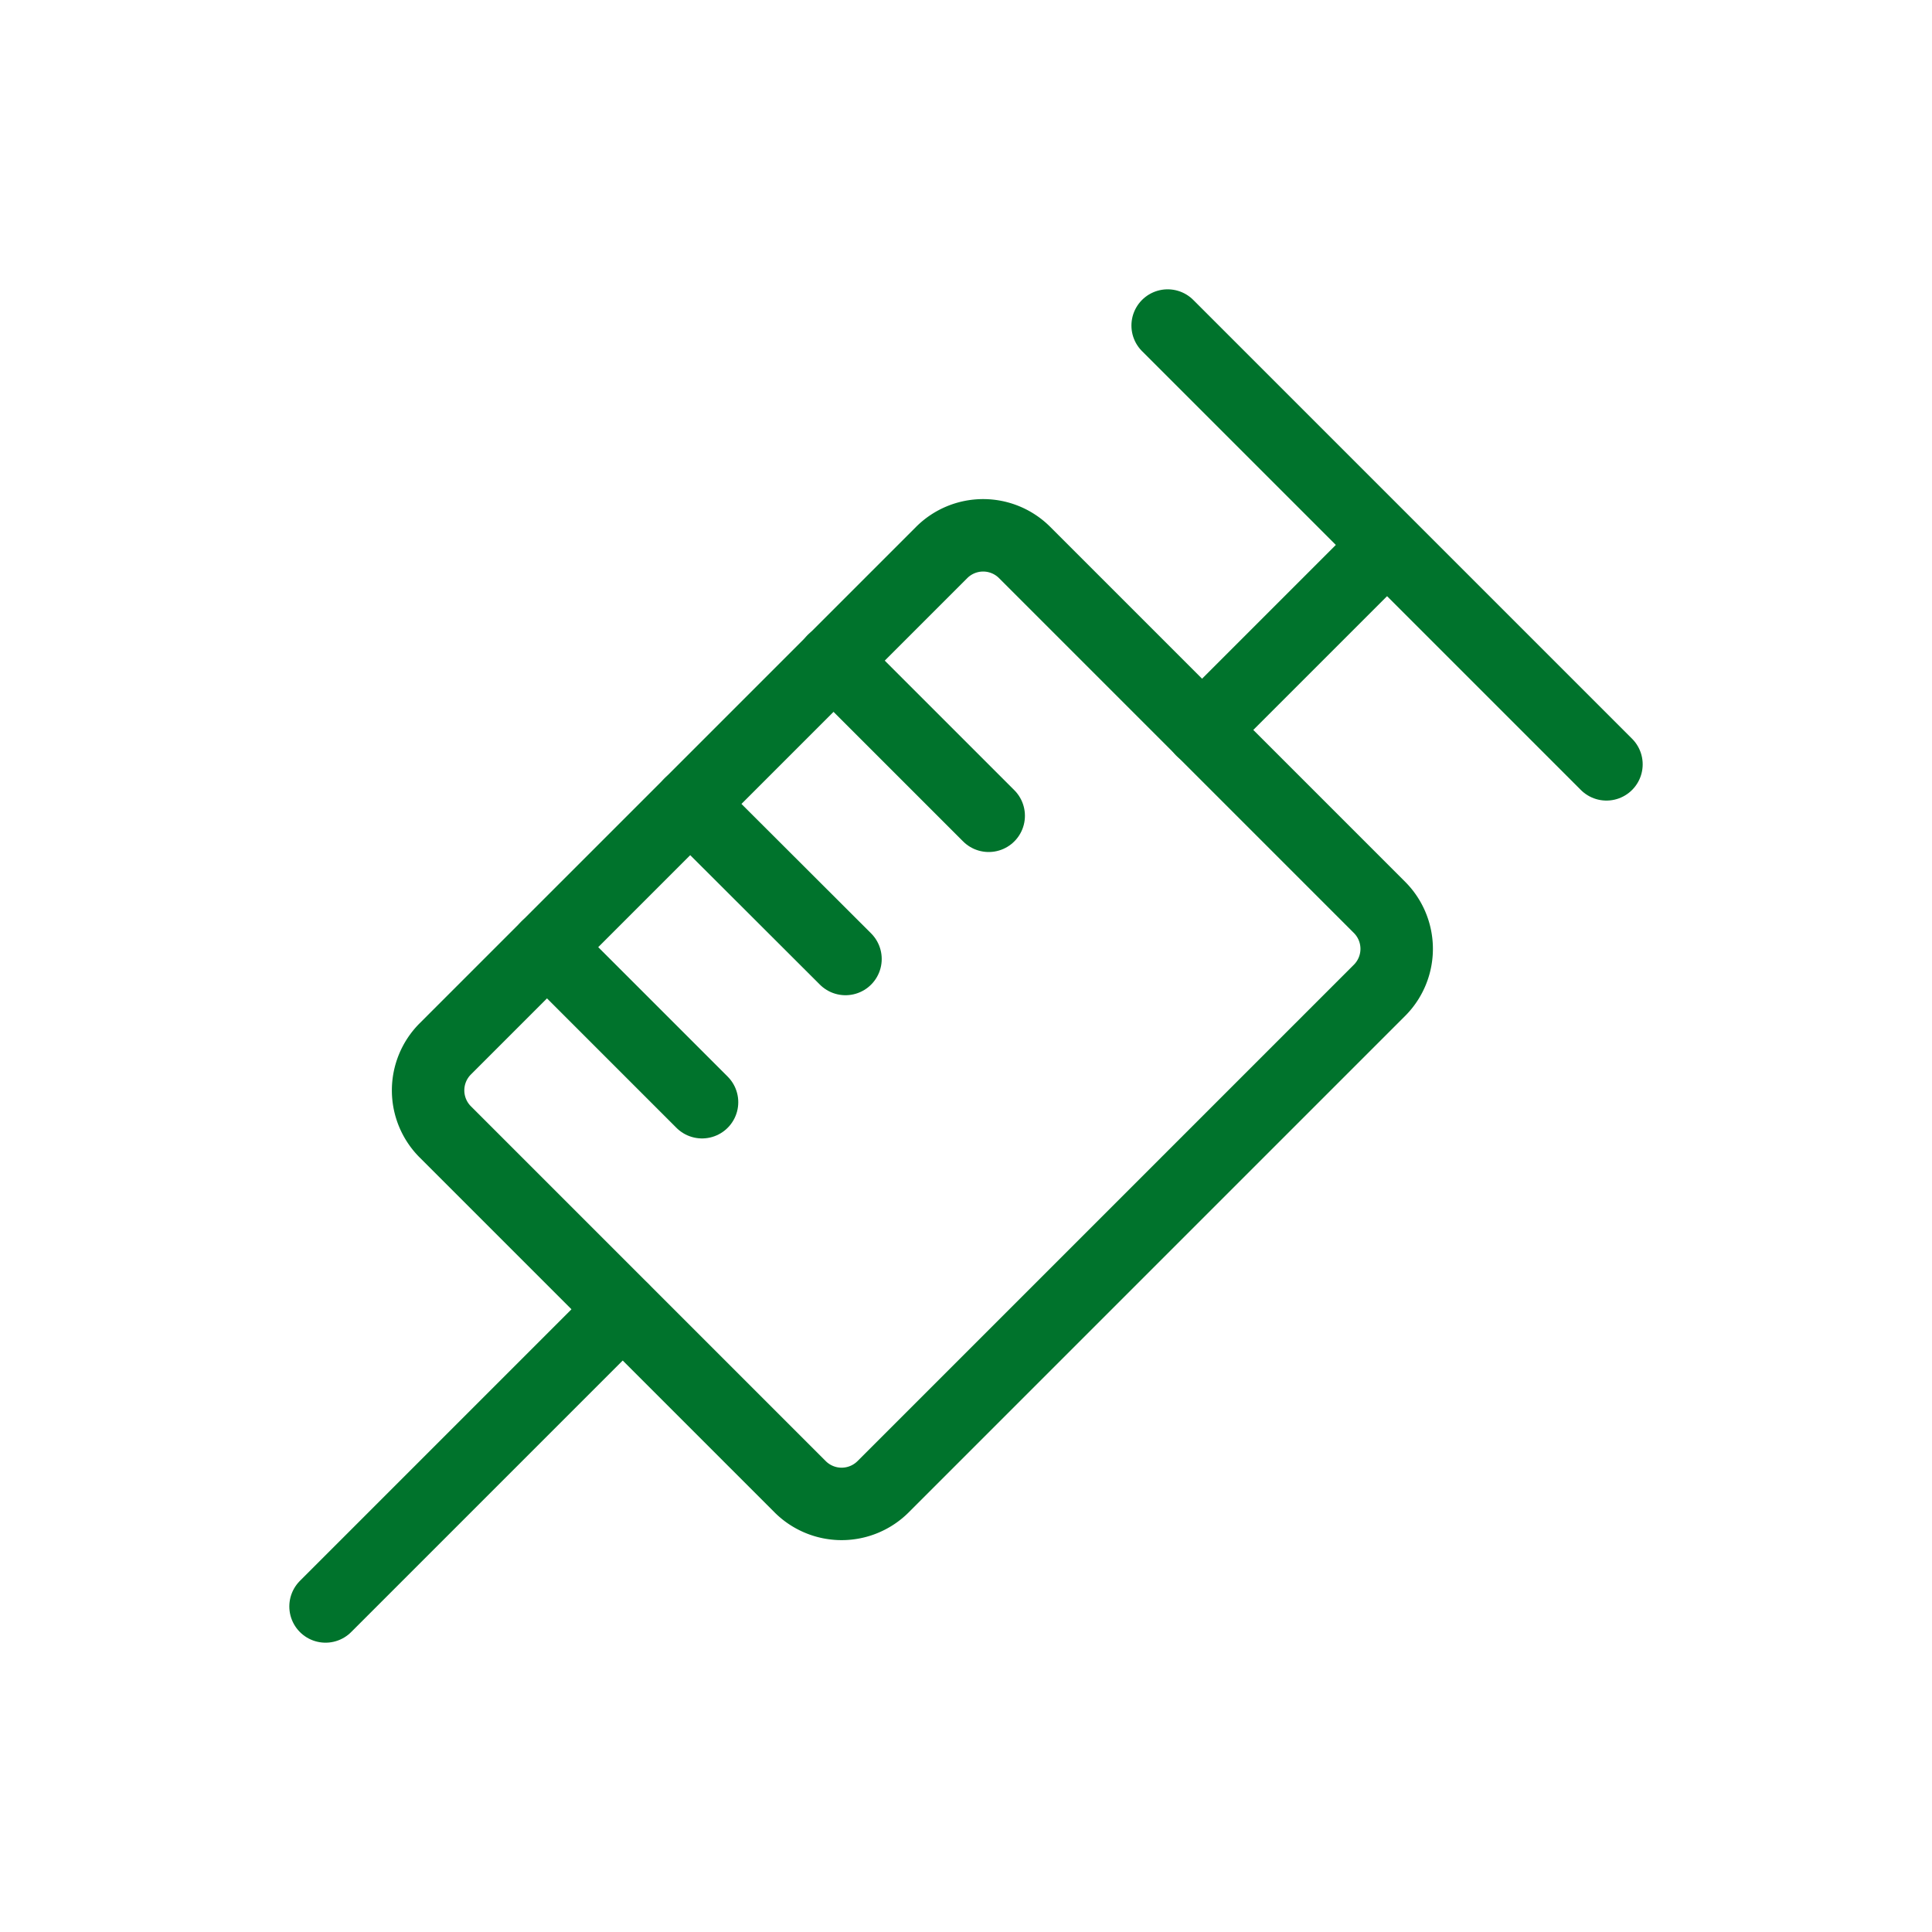
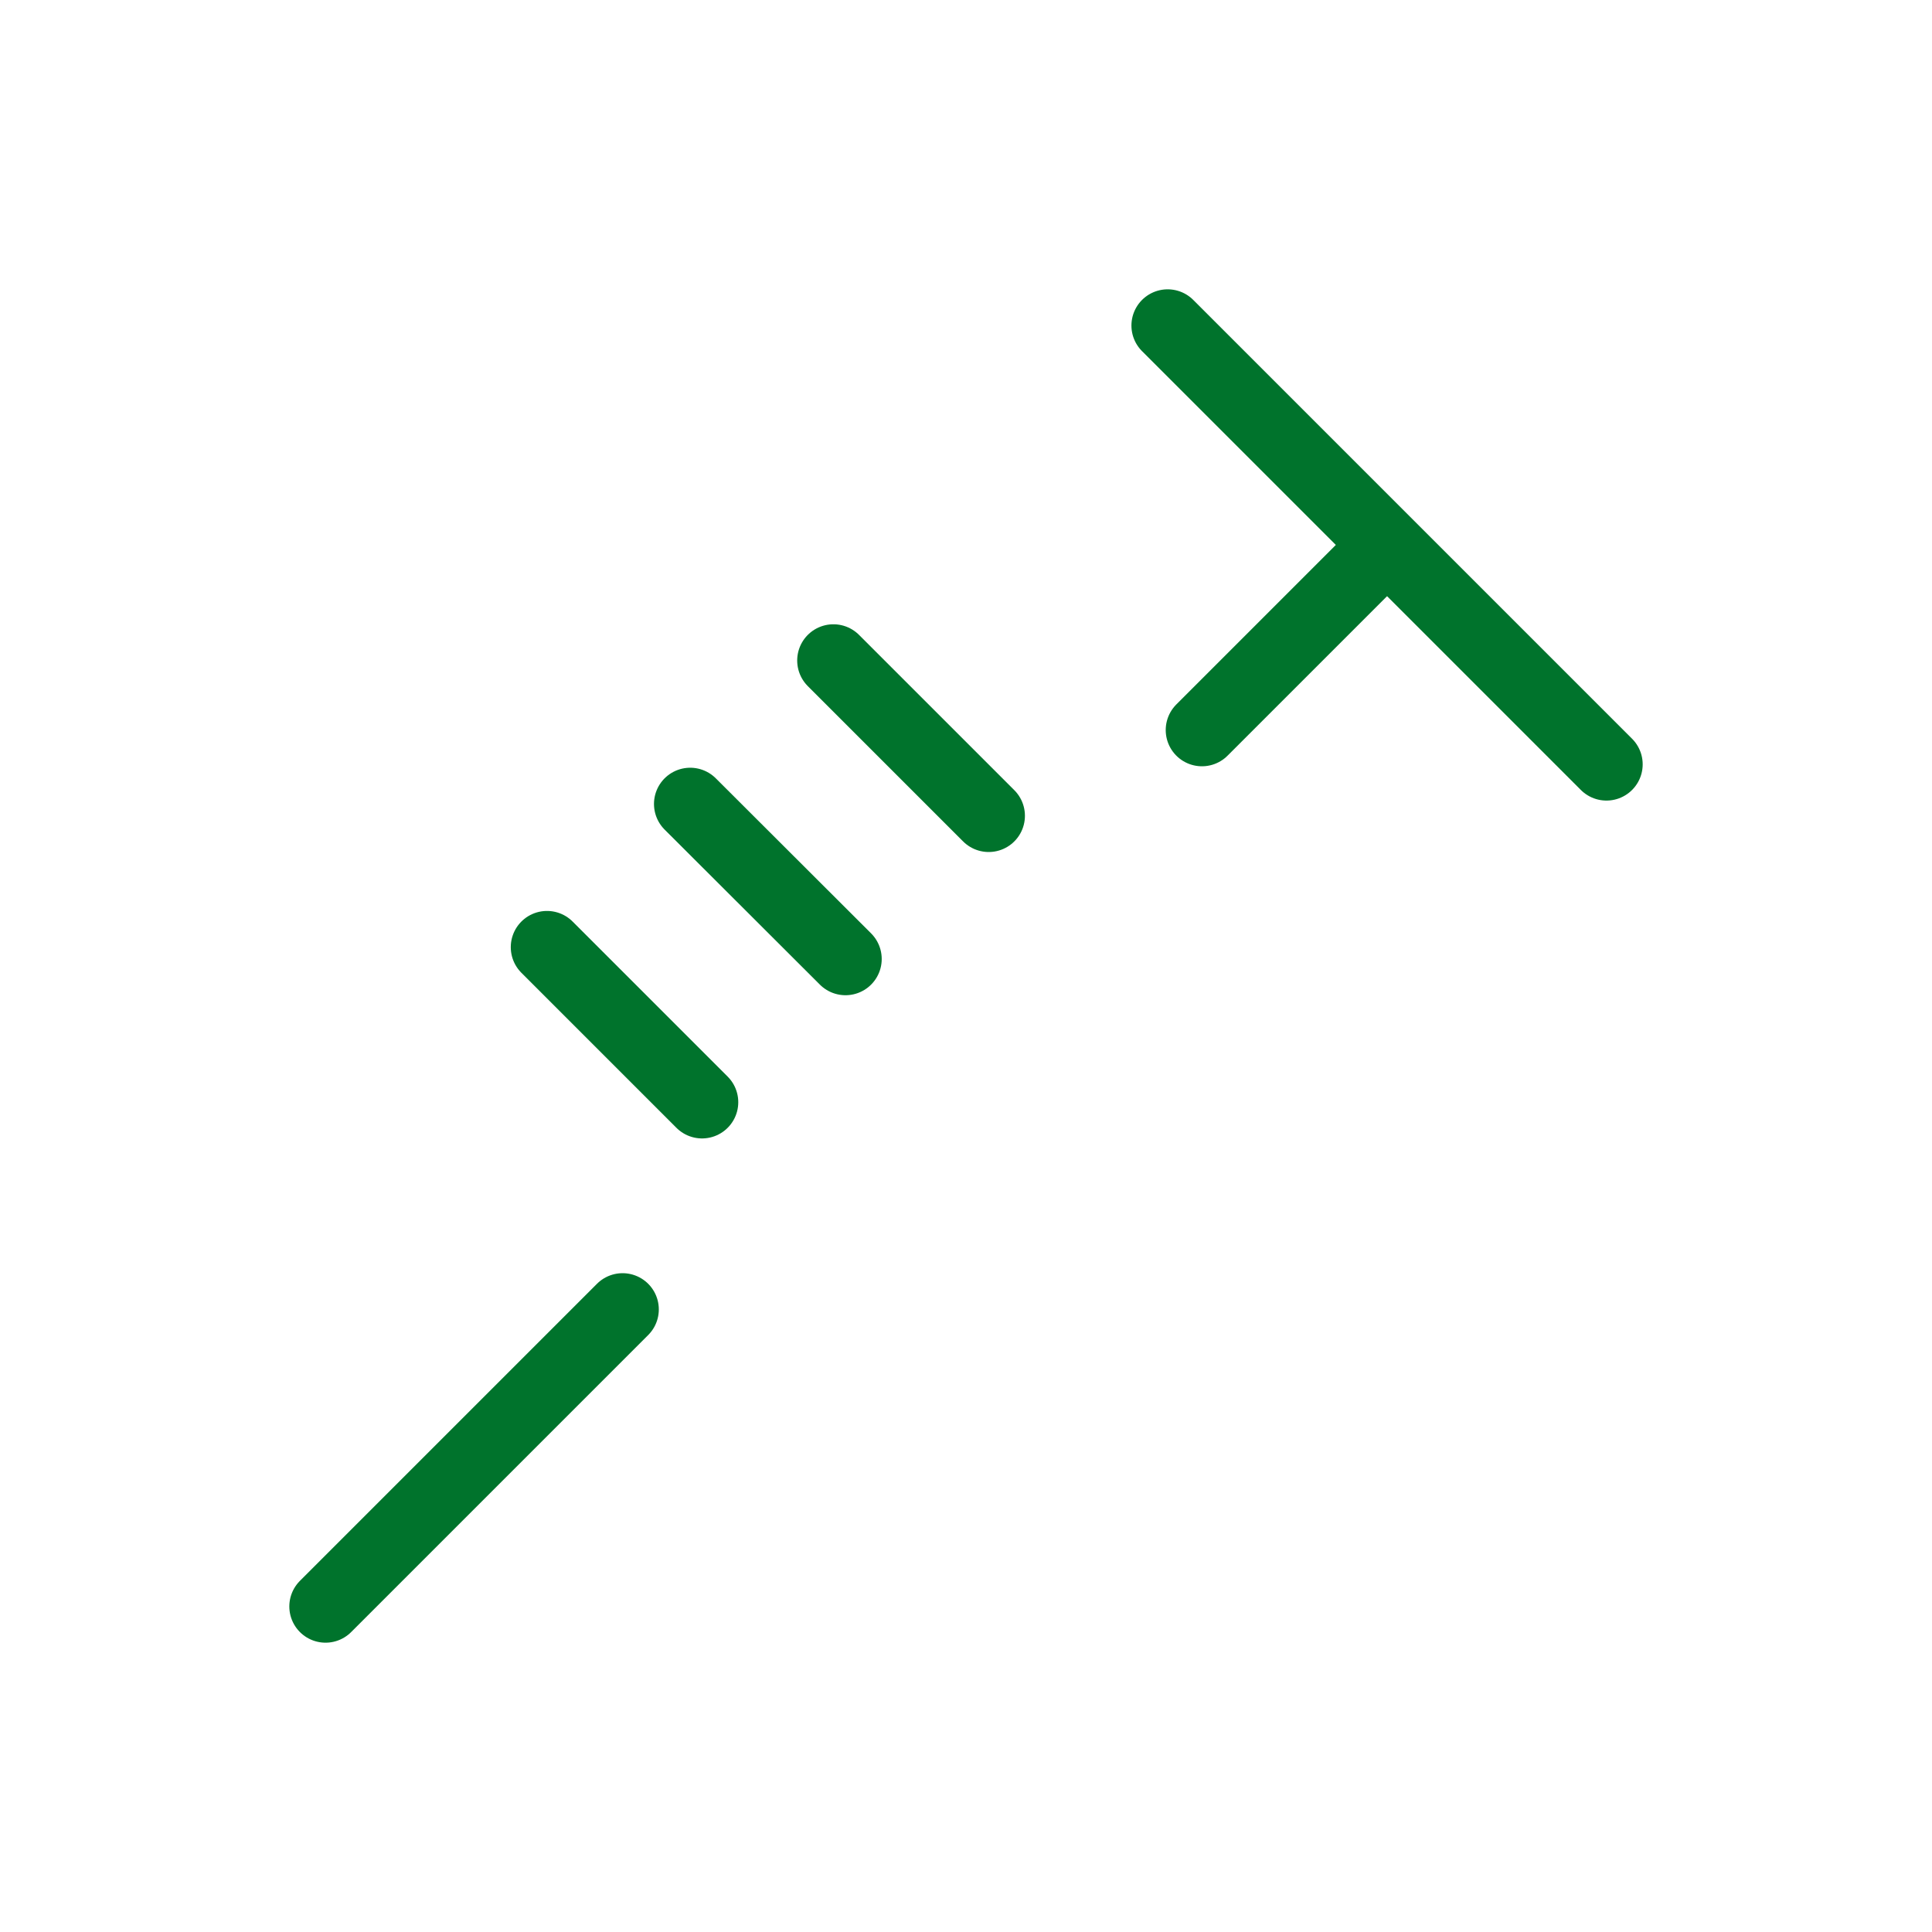
<svg xmlns="http://www.w3.org/2000/svg" id="Warstwa_1" data-name="Warstwa 1" width="80" height="80" viewBox="0 0 80 80">
  <defs>
    <style>.cls-1,.cls-2{fill:none;}.cls-2{stroke:#00732c;stroke-linecap:round;stroke-linejoin:round;stroke-width:3px;}</style>
  </defs>
  <rect class="cls-1" width="80" height="80" />
-   <path class="cls-2" d="M18.43,46.86,33.14,61.57a2.43,2.43,0,0,0,3.42,0L57.13,41a2.43,2.43,0,0,0,0-3.42L42.42,22.87a2.43,2.43,0,0,0-3.42,0L18.43,43.44a2.43,2.43,0,0,0,0,3.42Z" />
  <line class="cls-2" x1="13.48" y1="66.52" x2="25.78" y2="54.22" />
  <line class="cls-2" x1="49.77" y1="30.23" x2="57.17" y2="22.83" />
  <line class="cls-2" x1="48.35" y1="13.48" x2="66.52" y2="31.65" />
  <line class="cls-2" x1="22.65" y1="39.22" x2="29.07" y2="45.64" />
  <line class="cls-2" x1="28.58" y1="33.29" x2="35.01" y2="39.71" />
  <line class="cls-2" x1="34.51" y1="27.35" x2="40.94" y2="33.78" />
</svg>